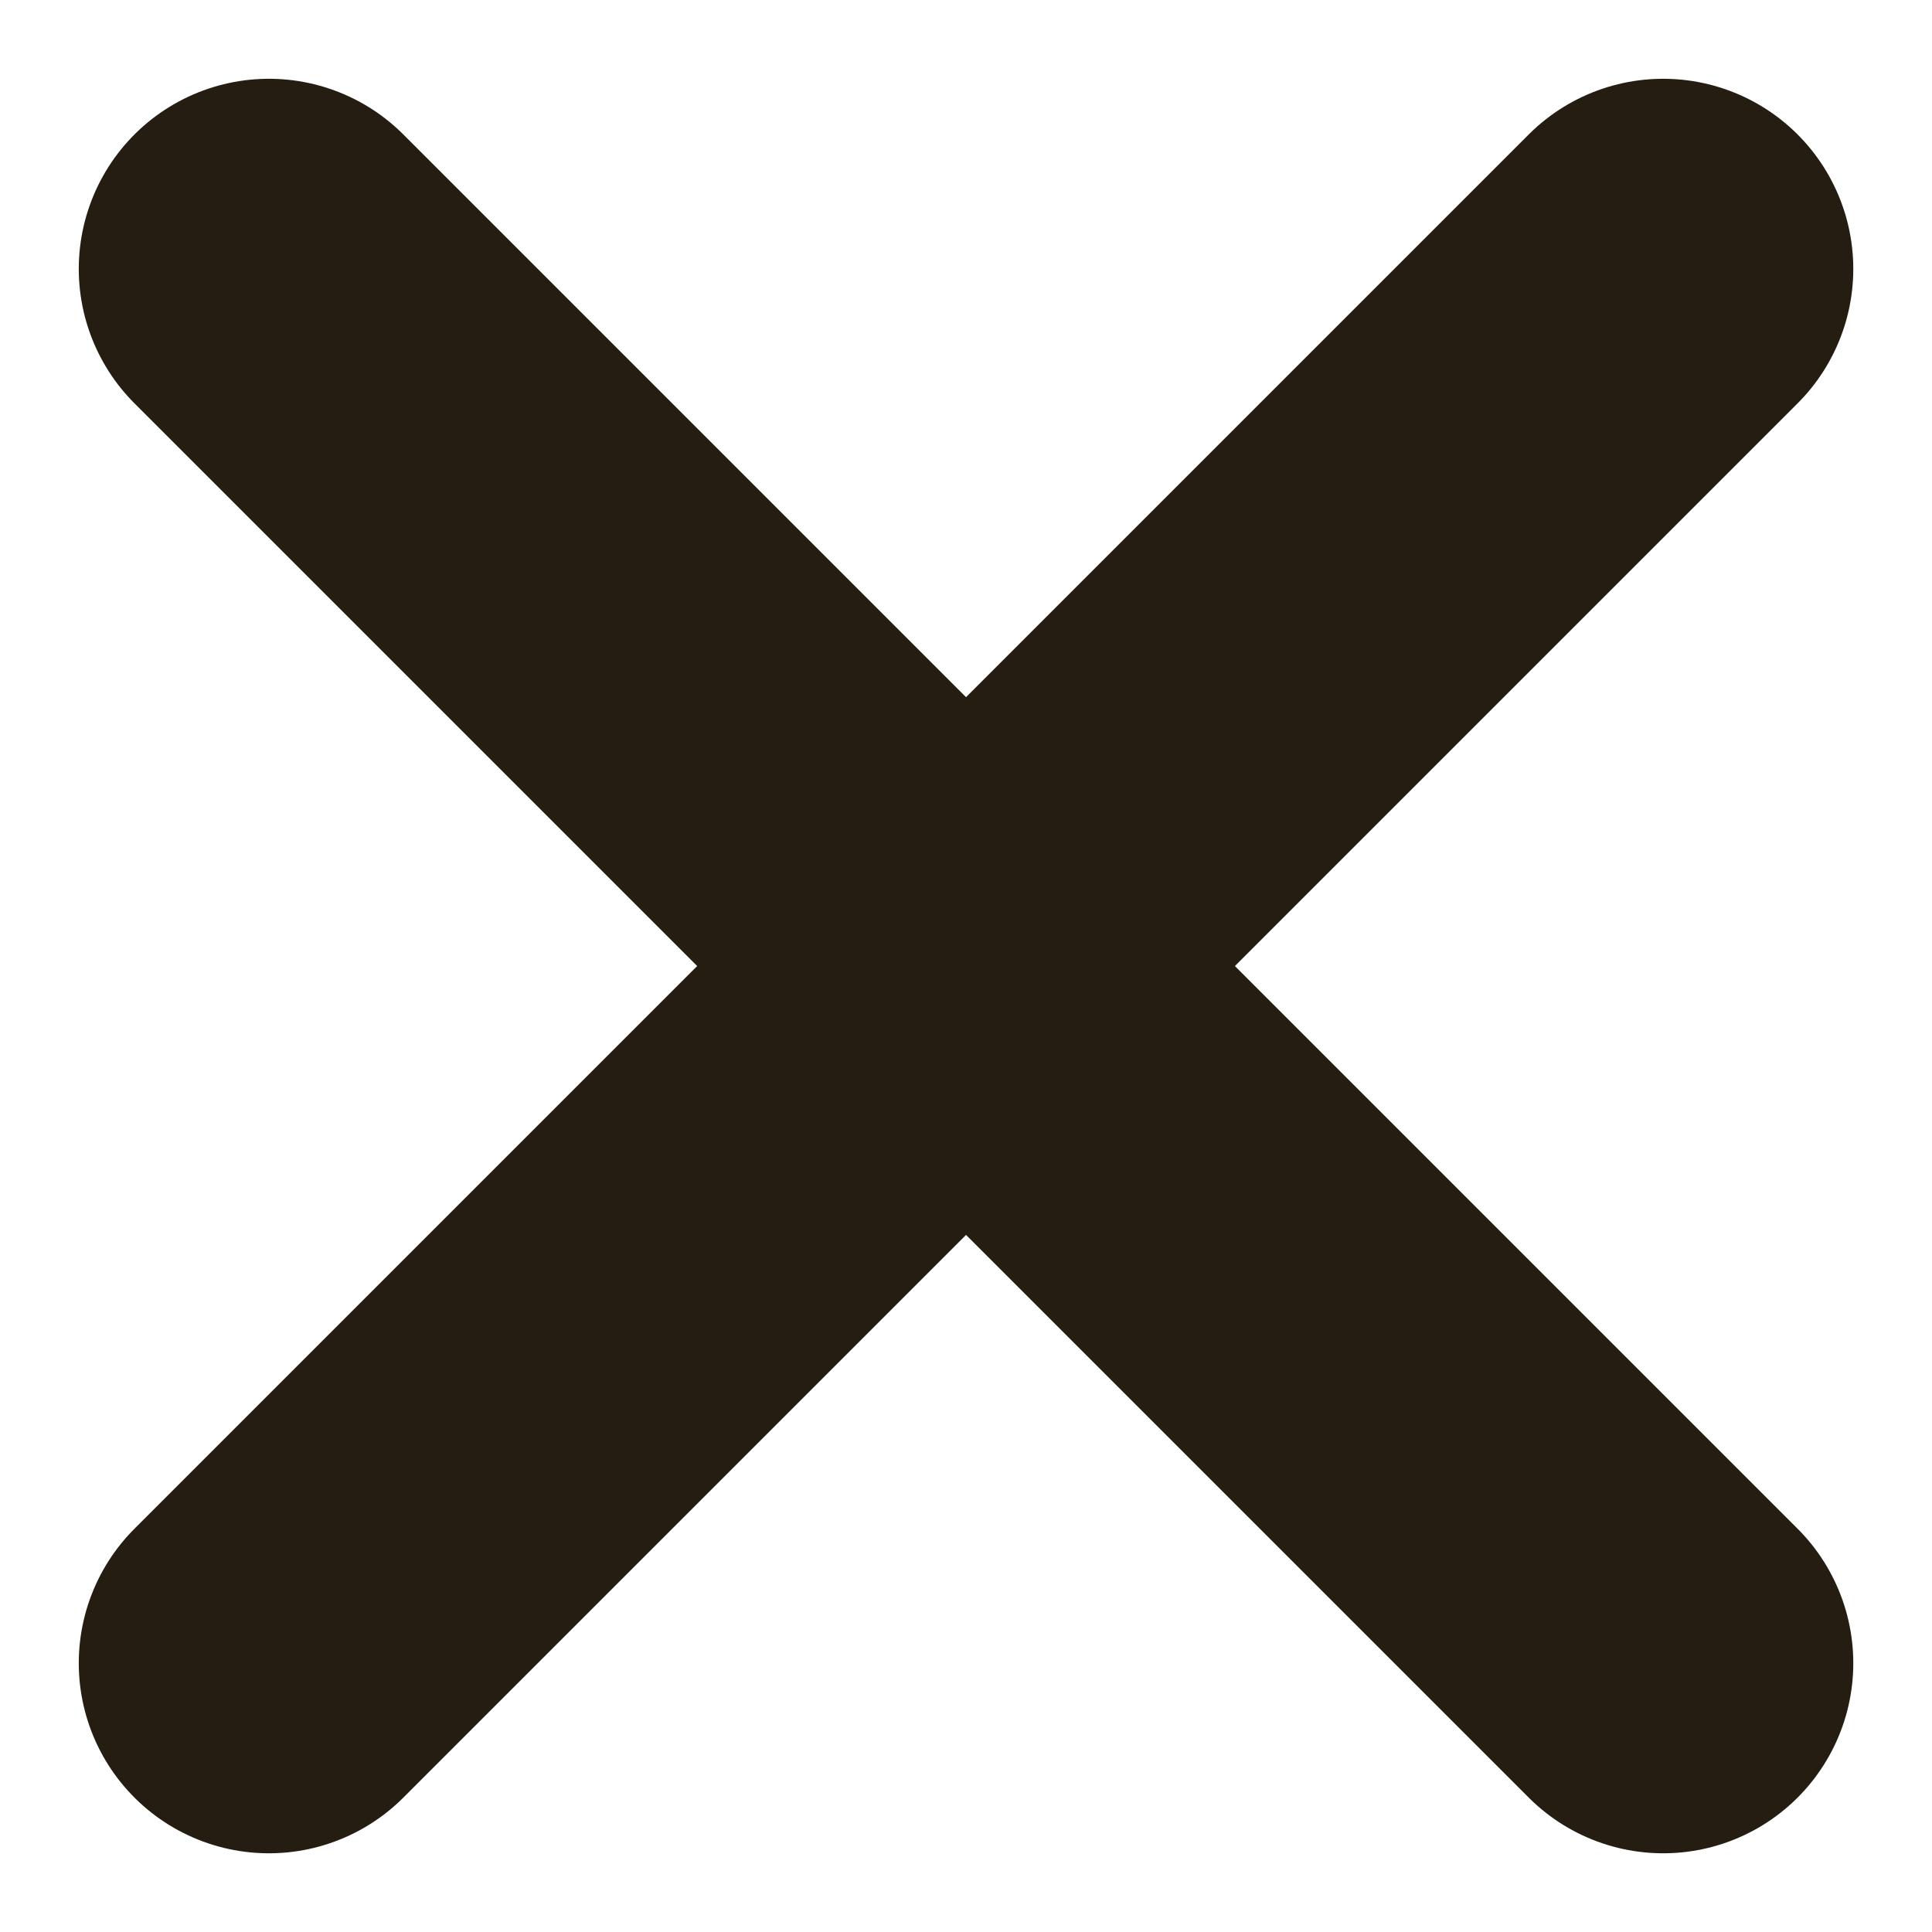
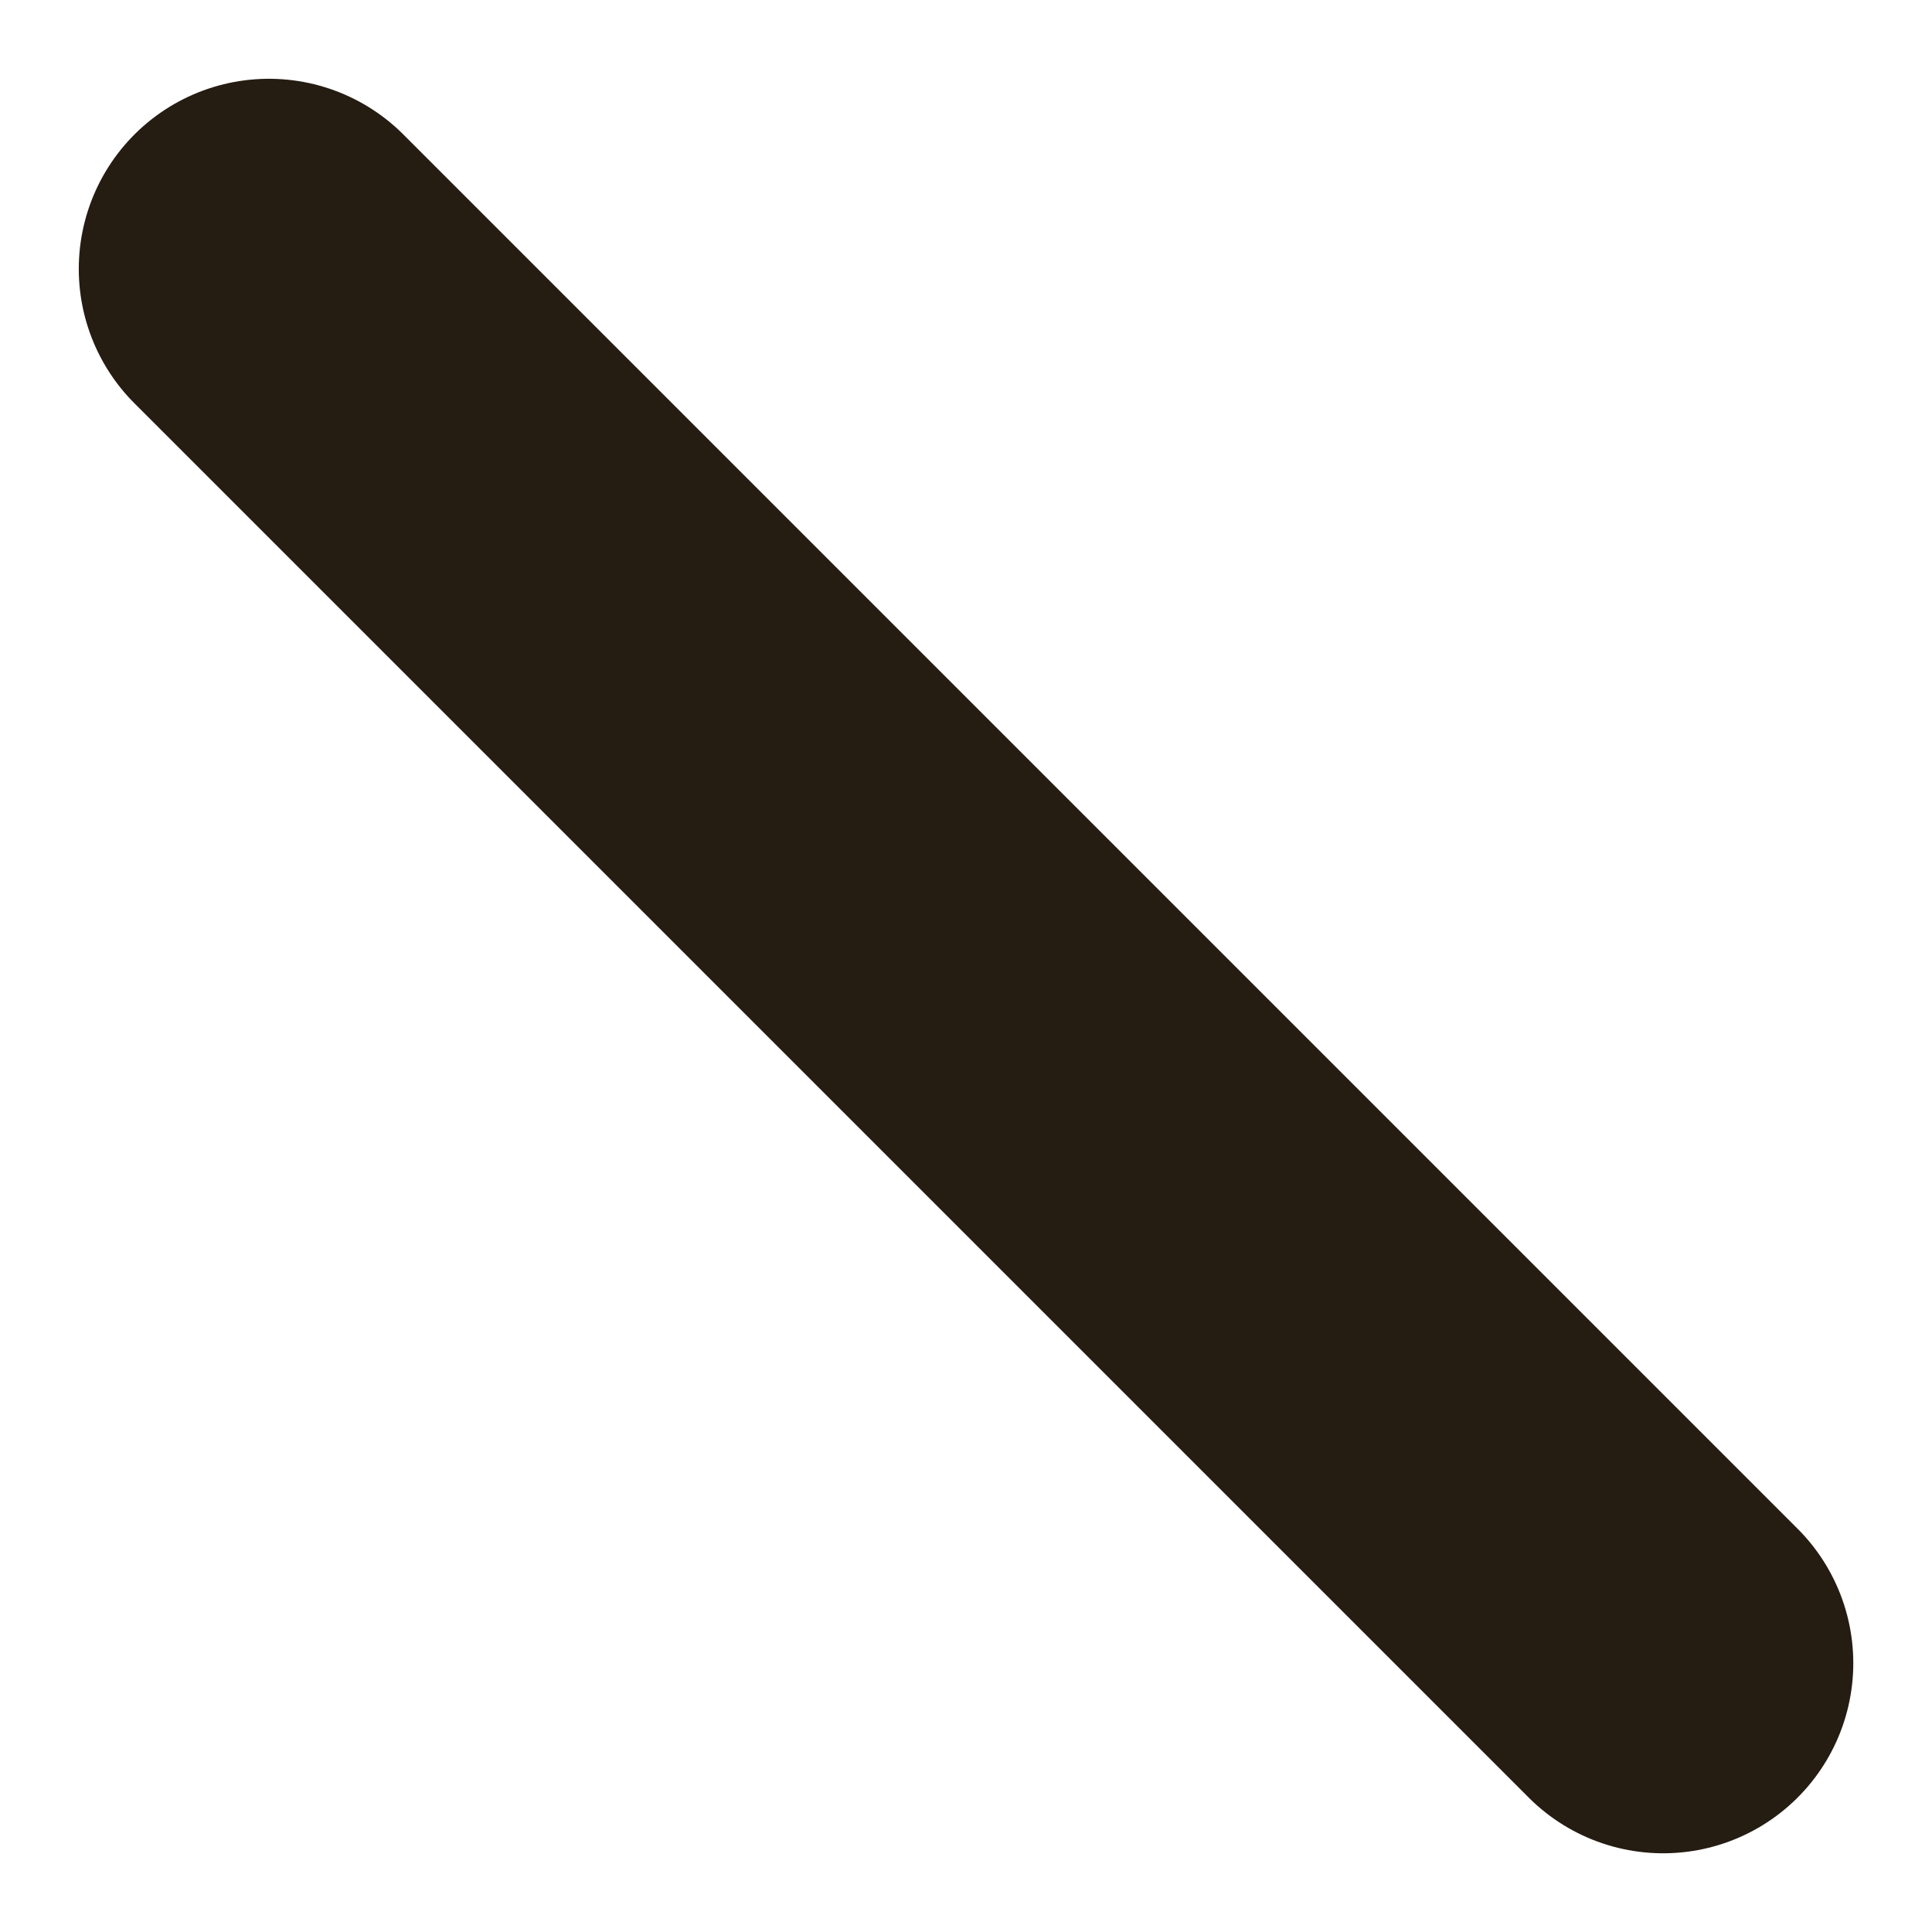
<svg xmlns="http://www.w3.org/2000/svg" width="30.485" height="30.485" viewBox="0 0 30.485 30.485">
  <g id="グループ_641" data-name="グループ 641" transform="translate(961.743 -1507.257)">
    <line id="線_40" data-name="線 40" x2="22" y2="22" transform="translate(-957.5 1511.5)" fill="none" stroke="#251c12" stroke-linecap="round" stroke-width="6" />
-     <line id="線_41" data-name="線 41" x1="22" y2="22" transform="translate(-957.5 1511.5)" fill="none" stroke="#251c12" stroke-linecap="round" stroke-width="6" />
  </g>
</svg>